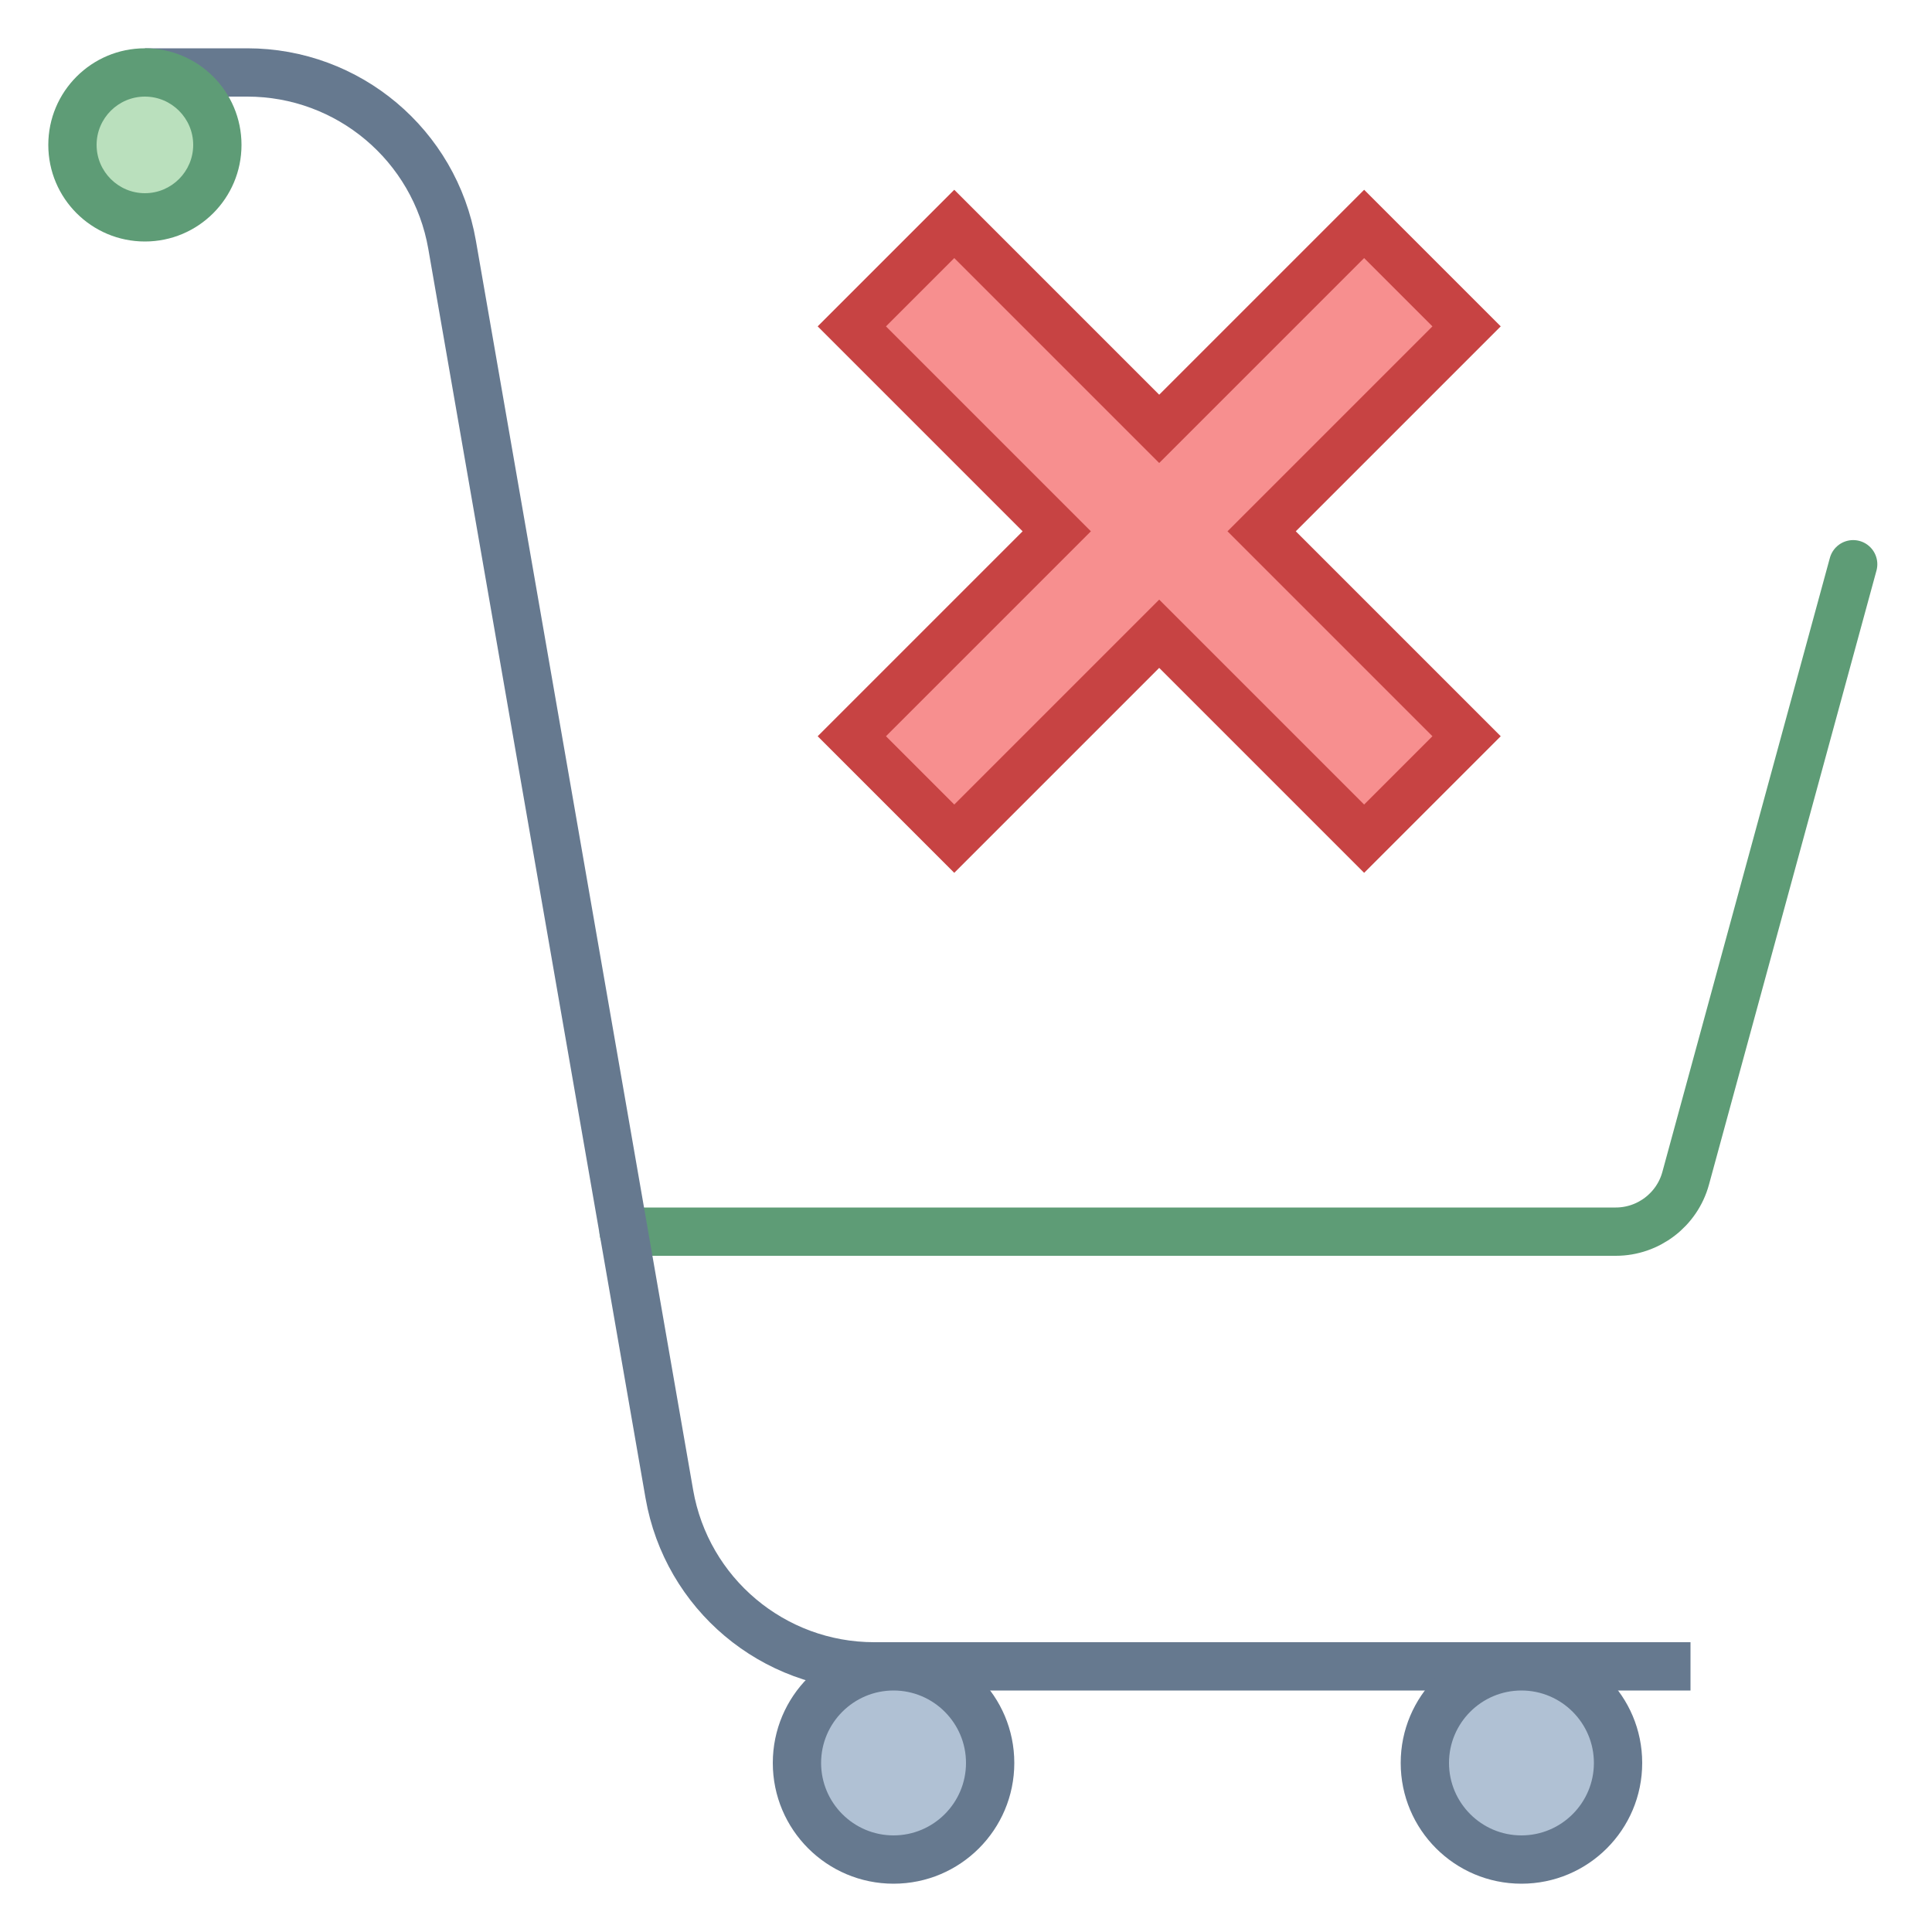
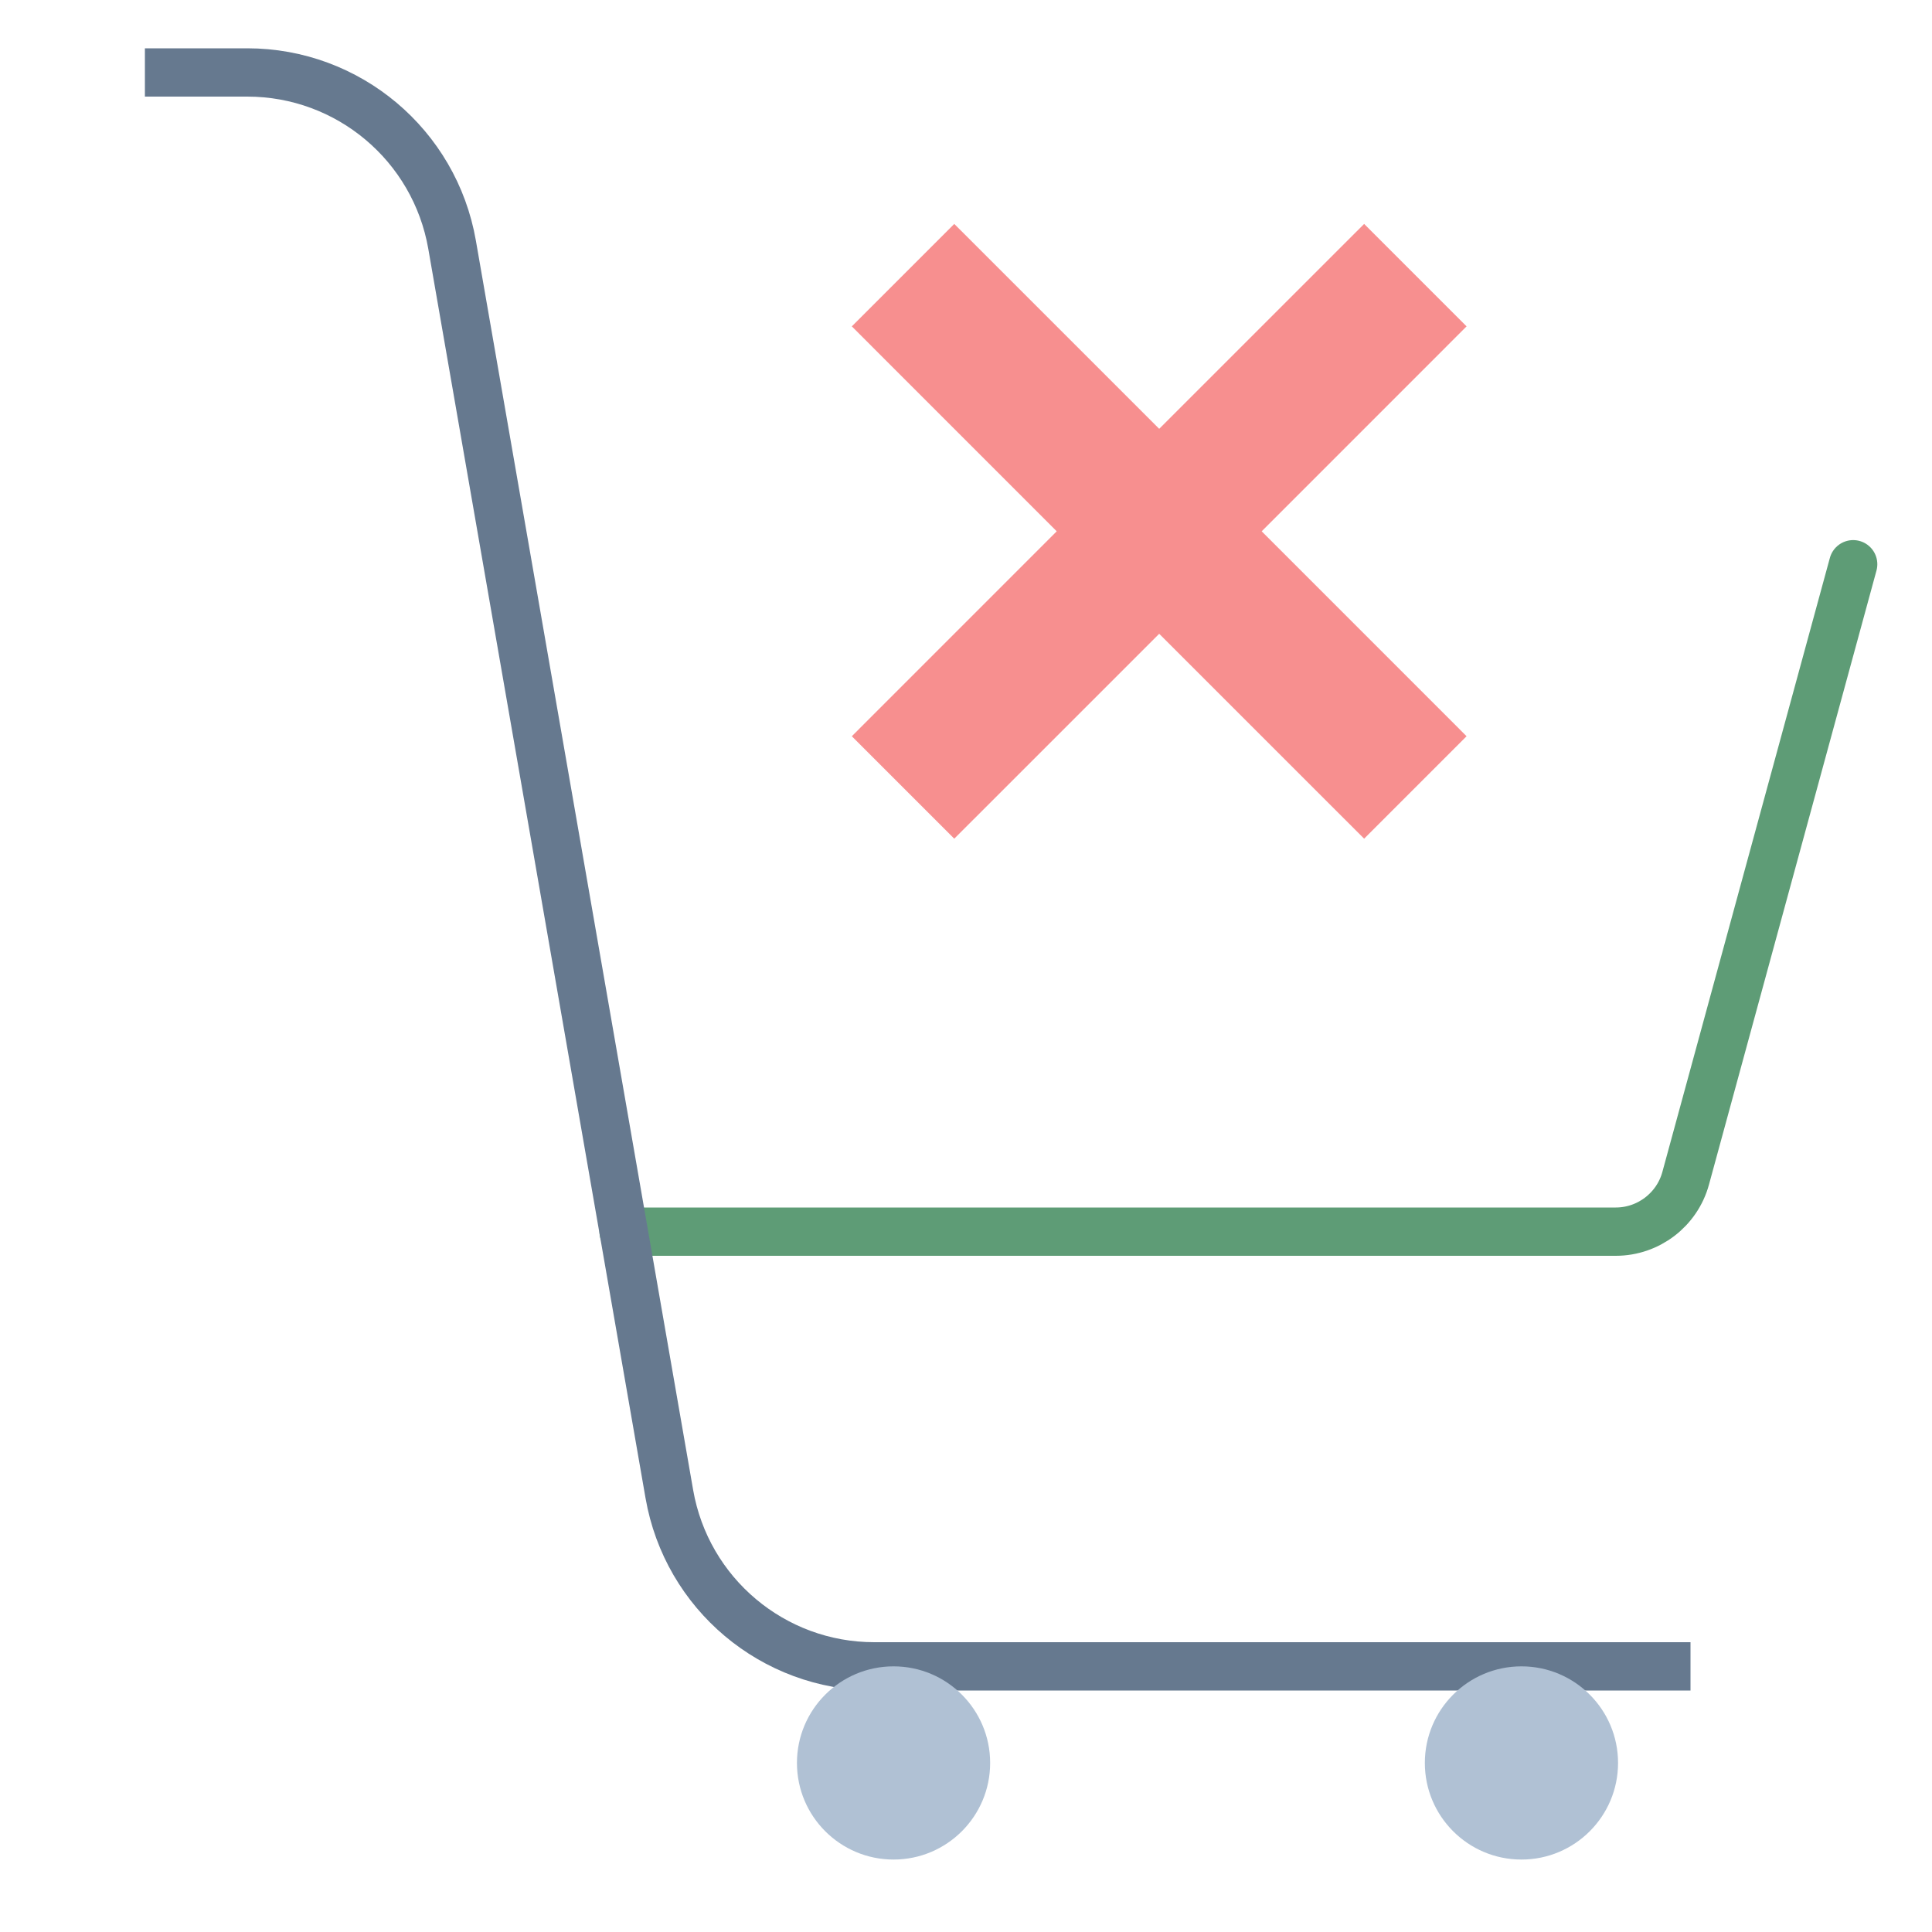
<svg xmlns="http://www.w3.org/2000/svg" version="1.1" id="Layer_1" x="0px" y="0px" viewBox="0 0 40 40" style="enable-background:new 0 0 40 40;" xml:space="preserve">
  <path style="fill:none;stroke:#5E9C76;stroke-linecap:round;stroke-miterlimit:10;" d="M38.368,11.682L34.9,24.395  c-0.177,0.65-0.772,1.105-1.447,1.105H12.911" />
  <path style="fill:none;stroke:#66798F;stroke-miterlimit:10;" d="M3,1.5h2.119c2.093,0,3.882,1.505,4.241,3.567l4.498,25.866  c0.359,2.062,2.148,3.567,4.241,3.567H35" />
  <g>
-     <circle style="fill:#BAE0BD;" cx="3" cy="3" r="1.5" />
-     <path style="fill:#5E9C76;" d="M3,2c0.551,0,1,0.449,1,1S3.551,4,3,4S2,3.551,2,3S2.449,2,3,2 M3,1C1.895,1,1,1.895,1,3   s0.895,2,2,2s2-0.895,2-2S4.105,1,3,1L3,1z" />
-   </g>
+     </g>
  <g>
    <circle style="fill:#B0C1D4;" cx="31.5" cy="36.5" r="2" />
-     <path style="fill:#66798F;" d="M31.5,35c0.827,0,1.5,0.673,1.5,1.5S32.327,38,31.5,38S30,37.327,30,36.5S30.673,35,31.5,35    M31.5,34c-1.381,0-2.5,1.119-2.5,2.5s1.119,2.5,2.5,2.5s2.5-1.119,2.5-2.5S32.881,34,31.5,34L31.5,34z" />
  </g>
  <g>
    <circle style="fill:#B0C1D4;" cx="18.5" cy="36.5" r="2" />
-     <path style="fill:#66798F;" d="M18.5,35c0.827,0,1.5,0.673,1.5,1.5S19.327,38,18.5,38S17,37.327,17,36.5S17.673,35,18.5,35    M18.5,34c-1.381,0-2.5,1.119-2.5,2.5s1.119,2.5,2.5,2.5s2.5-1.119,2.5-2.5S19.881,34,18.5,34L18.5,34z" />
  </g>
  <g>
    <g>
      <polygon style="fill:#F78F8F;" points="24,13.122 19.757,17.364 17.636,15.243 21.878,11 17.636,6.757 19.757,4.636 24,8.878     28.243,4.636 30.364,6.757 26.122,11 30.364,15.243 28.243,17.364   " />
    </g>
    <g>
-       <path style="fill:#C74343;" d="M28.243,5.343l1.414,1.414l-3.536,3.536L25.414,11l0.707,0.707l3.536,3.536l-1.414,1.414    l-3.536-3.536L24,12.414l-0.707,0.707l-3.536,3.536l-1.414-1.414l3.536-3.536L22.586,11l-0.707-0.707l-3.536-3.536l1.414-1.414    l3.536,3.536L24,9.586l0.707-0.707L28.243,5.343 M28.243,3.929L24,8.172l-4.243-4.243l-2.828,2.828L21.172,11l-4.243,4.243    l2.828,2.828L24,13.828l4.243,4.243l2.828-2.828L26.828,11l4.243-4.243L28.243,3.929L28.243,3.929z" />
-     </g>
+       </g>
  </g>
</svg>